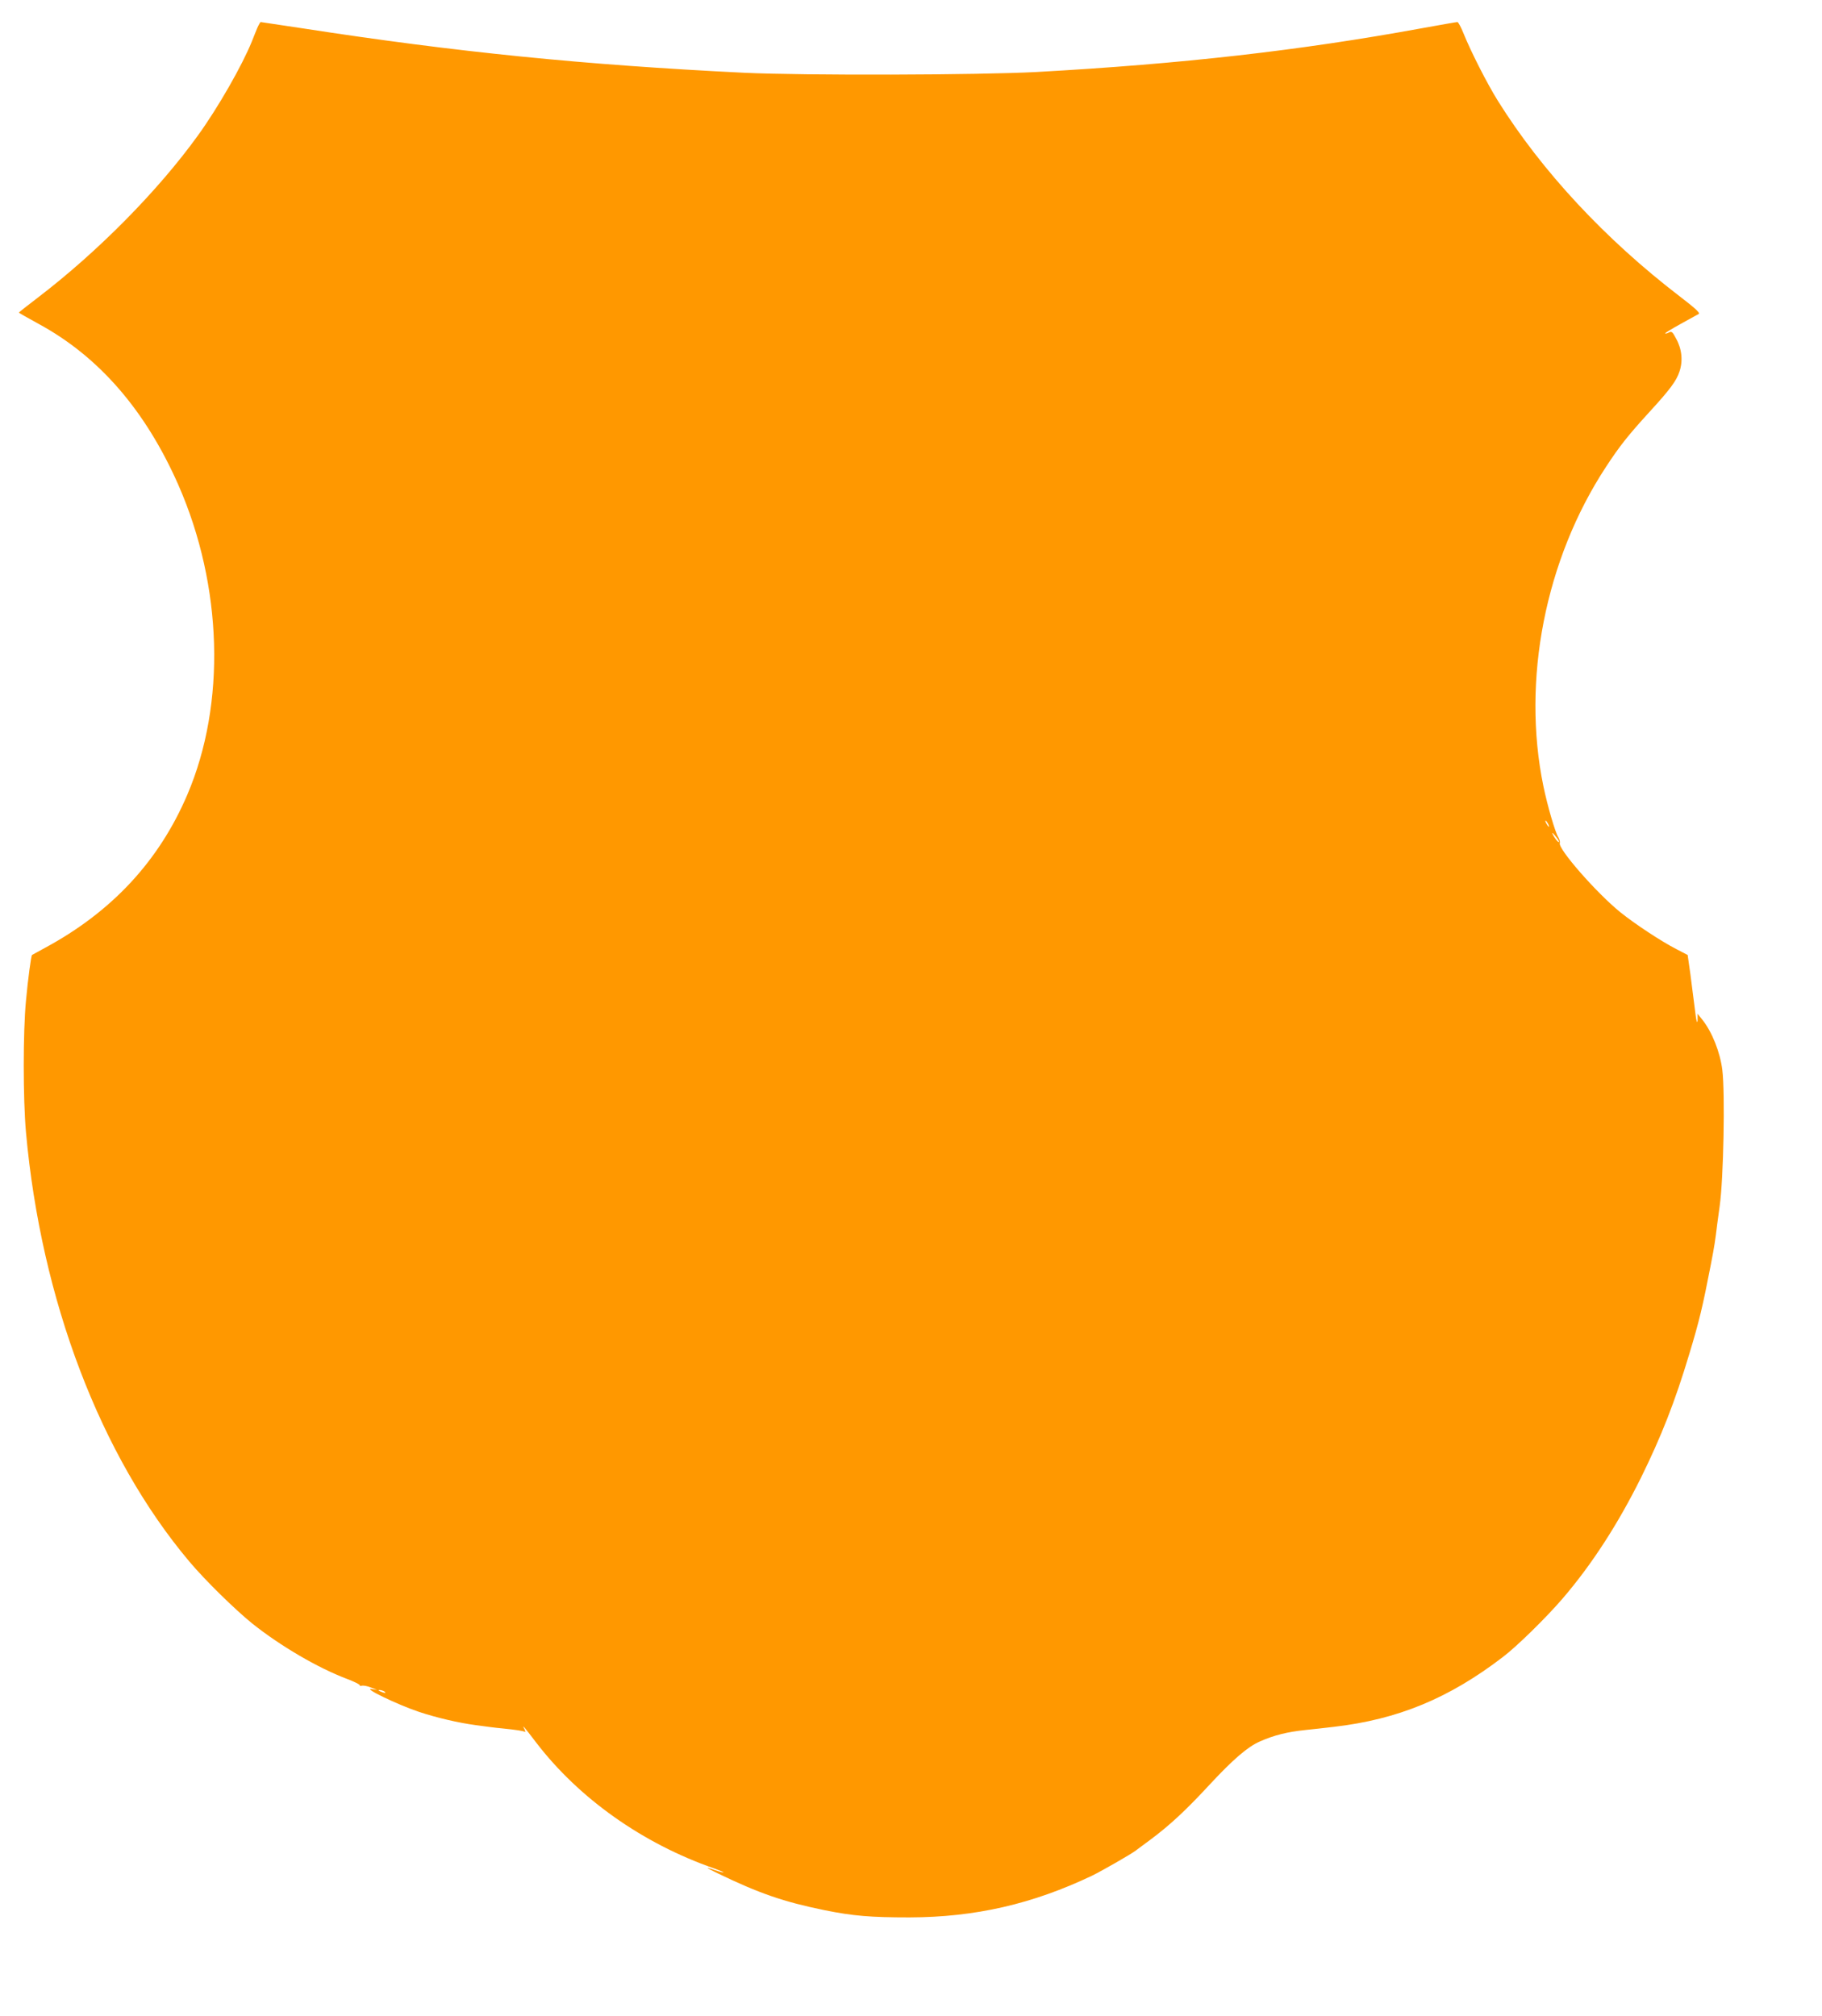
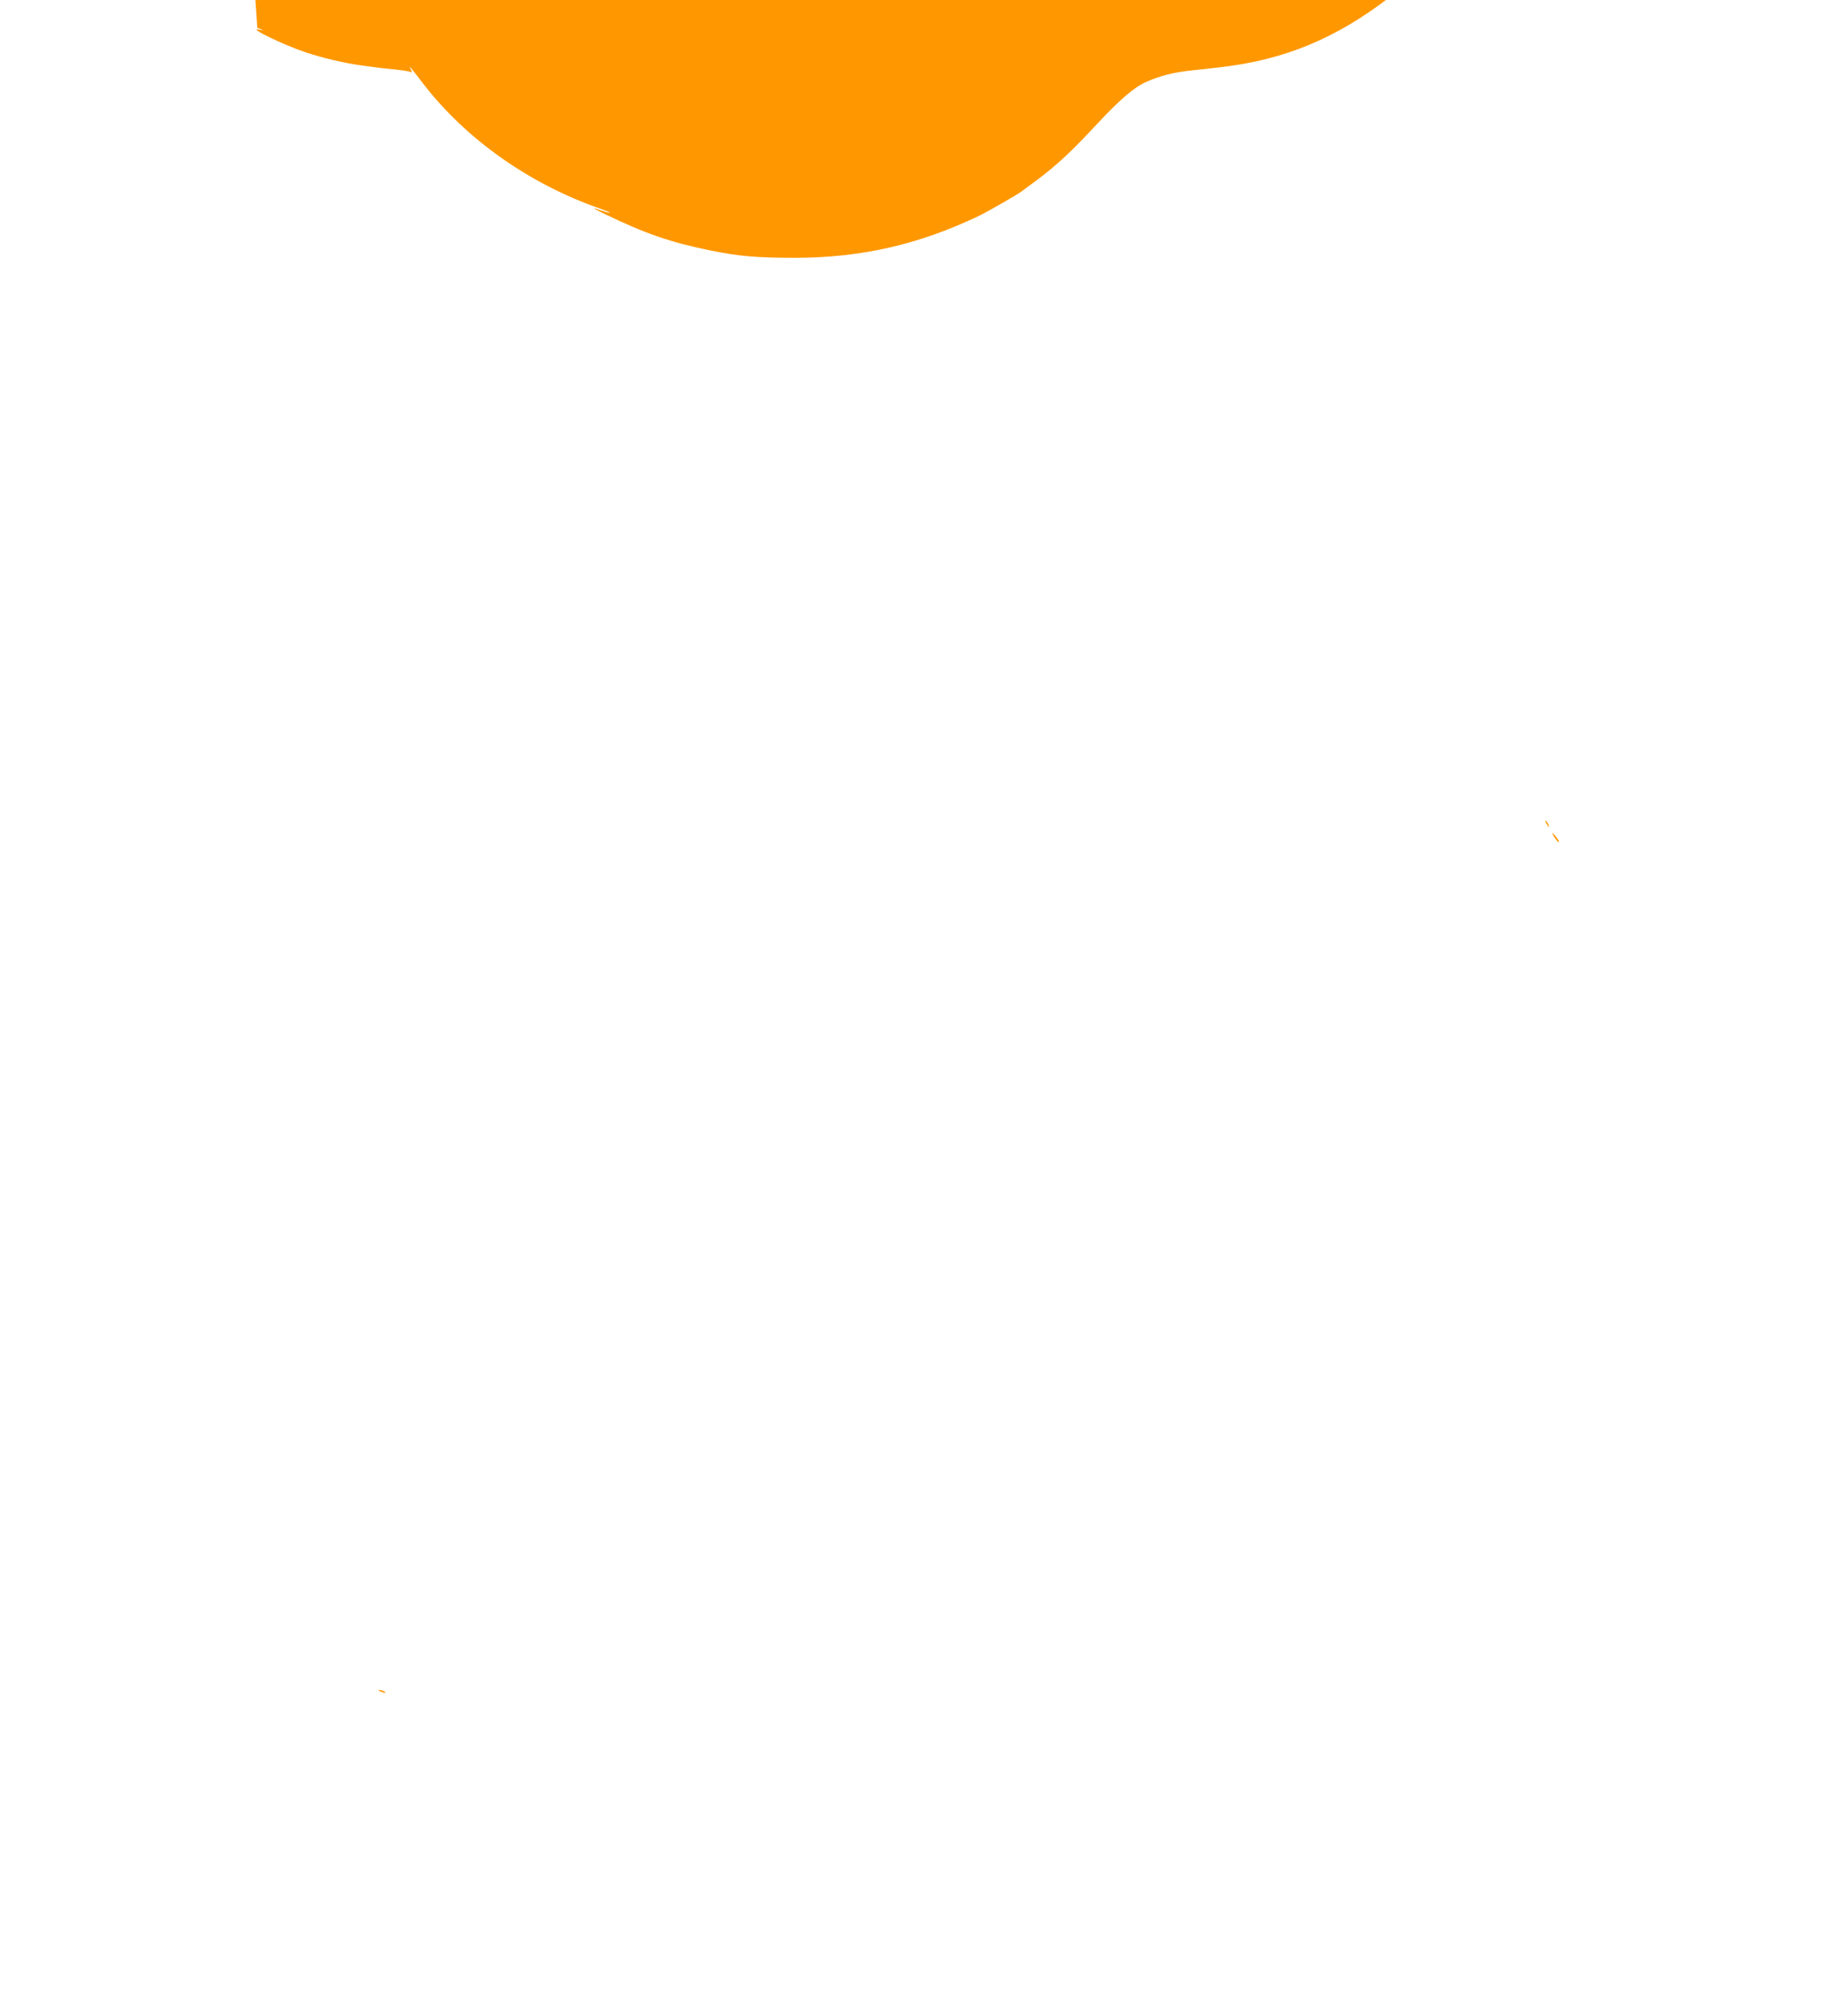
<svg xmlns="http://www.w3.org/2000/svg" version="1.0" width="1157pt" height="1280pt" viewBox="0 0 1157 1280" preserveAspectRatio="xMidYMid meet">
  <g transform="translate(0,1280) scale(0.1,-0.1)" fill="#ff9800" stroke="none">
-     <path d="M1634 12623 c-8 -21 -25 -60 -35 -87 -61 -151 -214 -419 -342 -596 -253 -351 -636 -739 -1017 -1030 -66 -50 -120 -93 -120 -95 0 -2 57 -34 126 -72 383 -208 678 -549 887 -1023 281 -641 303 -1388 57 -1965 -180 -422 -480 -745 -905 -974 -44 -24 -81 -44 -82 -45 -5 -4 -26 -156 -38 -290 -19 -198 -19 -623 0 -836 96 -1065 473 -2055 1037 -2725 99 -118 291 -306 400 -394 178 -142 415 -281 600 -351 48 -18 85 -37 83 -41 -3 -4 3 -5 12 -3 10 3 36 -2 58 -11 l40 -15 -35 5 c-60 9 164 -99 298 -144 113 -38 256 -71 362 -85 90 -12 116 -16 170 -21 89 -9 134 -16 143 -22 5 -3 3 5 -3 18 -17 32 -5 19 75 -86 272 -355 676 -641 1130 -799 39 -14 65 -25 59 -25 -6 -1 -31 6 -54 14 -66 23 -61 18 15 -19 267 -129 421 -182 680 -235 183 -37 294 -46 540 -46 418 1 782 85 1160 265 65 32 252 139 278 160 7 5 45 34 85 63 128 95 229 188 386 358 147 158 240 238 316 271 90 40 175 61 290 73 59 6 94 10 180 20 407 47 731 181 1073 443 89 67 280 255 381 373 185 216 350 471 497 767 128 260 215 480 307 787 62 205 84 296 136 565 23 118 28 153 41 260 3 25 10 74 15 110 25 174 35 721 17 866 -14 113 -65 241 -126 318 l-31 39 0 -28 c0 -52 -9 -20 -19 70 -6 50 -18 144 -27 211 l-17 120 -71 37 c-96 49 -264 160 -356 234 -151 122 -399 405 -385 440 2 8 -2 24 -9 36 -20 30 -69 199 -95 324 -139 672 11 1440 397 2028 87 133 141 201 277 350 130 142 171 197 190 256 23 68 15 143 -21 208 -23 44 -29 49 -46 40 -11 -6 -22 -9 -24 -6 -2 2 42 29 98 60 57 31 109 60 116 64 9 6 -27 39 -120 110 -474 363 -878 797 -1157 1244 -69 111 -171 312 -217 426 -16 40 -34 73 -39 73 -6 0 -109 -18 -230 -40 -771 -141 -1521 -226 -2440 -277 -369 -20 -1479 -23 -1860 -5 -1018 50 -1825 131 -2803 282 -144 22 -264 40 -267 40 -2 0 -12 -17 -21 -37z m8196 -5053 c6 -11 8 -20 6 -20 -3 0 -10 9 -16 20 -6 11 -8 20 -6 20 3 0 10 -9 16 -20z m70 -115 c-1 -11 -27 20 -41 50 -6 11 1 7 15 -10 14 -16 26 -34 26 -40z m-7460 -5395 c18 -12 2 -12 -25 0 -13 6 -15 9 -5 9 8 0 22 -4 30 -9z" />
+     <path d="M1634 12623 l40 -15 -35 5 c-60 9 164 -99 298 -144 113 -38 256 -71 362 -85 90 -12 116 -16 170 -21 89 -9 134 -16 143 -22 5 -3 3 5 -3 18 -17 32 -5 19 75 -86 272 -355 676 -641 1130 -799 39 -14 65 -25 59 -25 -6 -1 -31 6 -54 14 -66 23 -61 18 15 -19 267 -129 421 -182 680 -235 183 -37 294 -46 540 -46 418 1 782 85 1160 265 65 32 252 139 278 160 7 5 45 34 85 63 128 95 229 188 386 358 147 158 240 238 316 271 90 40 175 61 290 73 59 6 94 10 180 20 407 47 731 181 1073 443 89 67 280 255 381 373 185 216 350 471 497 767 128 260 215 480 307 787 62 205 84 296 136 565 23 118 28 153 41 260 3 25 10 74 15 110 25 174 35 721 17 866 -14 113 -65 241 -126 318 l-31 39 0 -28 c0 -52 -9 -20 -19 70 -6 50 -18 144 -27 211 l-17 120 -71 37 c-96 49 -264 160 -356 234 -151 122 -399 405 -385 440 2 8 -2 24 -9 36 -20 30 -69 199 -95 324 -139 672 11 1440 397 2028 87 133 141 201 277 350 130 142 171 197 190 256 23 68 15 143 -21 208 -23 44 -29 49 -46 40 -11 -6 -22 -9 -24 -6 -2 2 42 29 98 60 57 31 109 60 116 64 9 6 -27 39 -120 110 -474 363 -878 797 -1157 1244 -69 111 -171 312 -217 426 -16 40 -34 73 -39 73 -6 0 -109 -18 -230 -40 -771 -141 -1521 -226 -2440 -277 -369 -20 -1479 -23 -1860 -5 -1018 50 -1825 131 -2803 282 -144 22 -264 40 -267 40 -2 0 -12 -17 -21 -37z m8196 -5053 c6 -11 8 -20 6 -20 -3 0 -10 9 -16 20 -6 11 -8 20 -6 20 3 0 10 -9 16 -20z m70 -115 c-1 -11 -27 20 -41 50 -6 11 1 7 15 -10 14 -16 26 -34 26 -40z m-7460 -5395 c18 -12 2 -12 -25 0 -13 6 -15 9 -5 9 8 0 22 -4 30 -9z" />
  </g>
</svg>